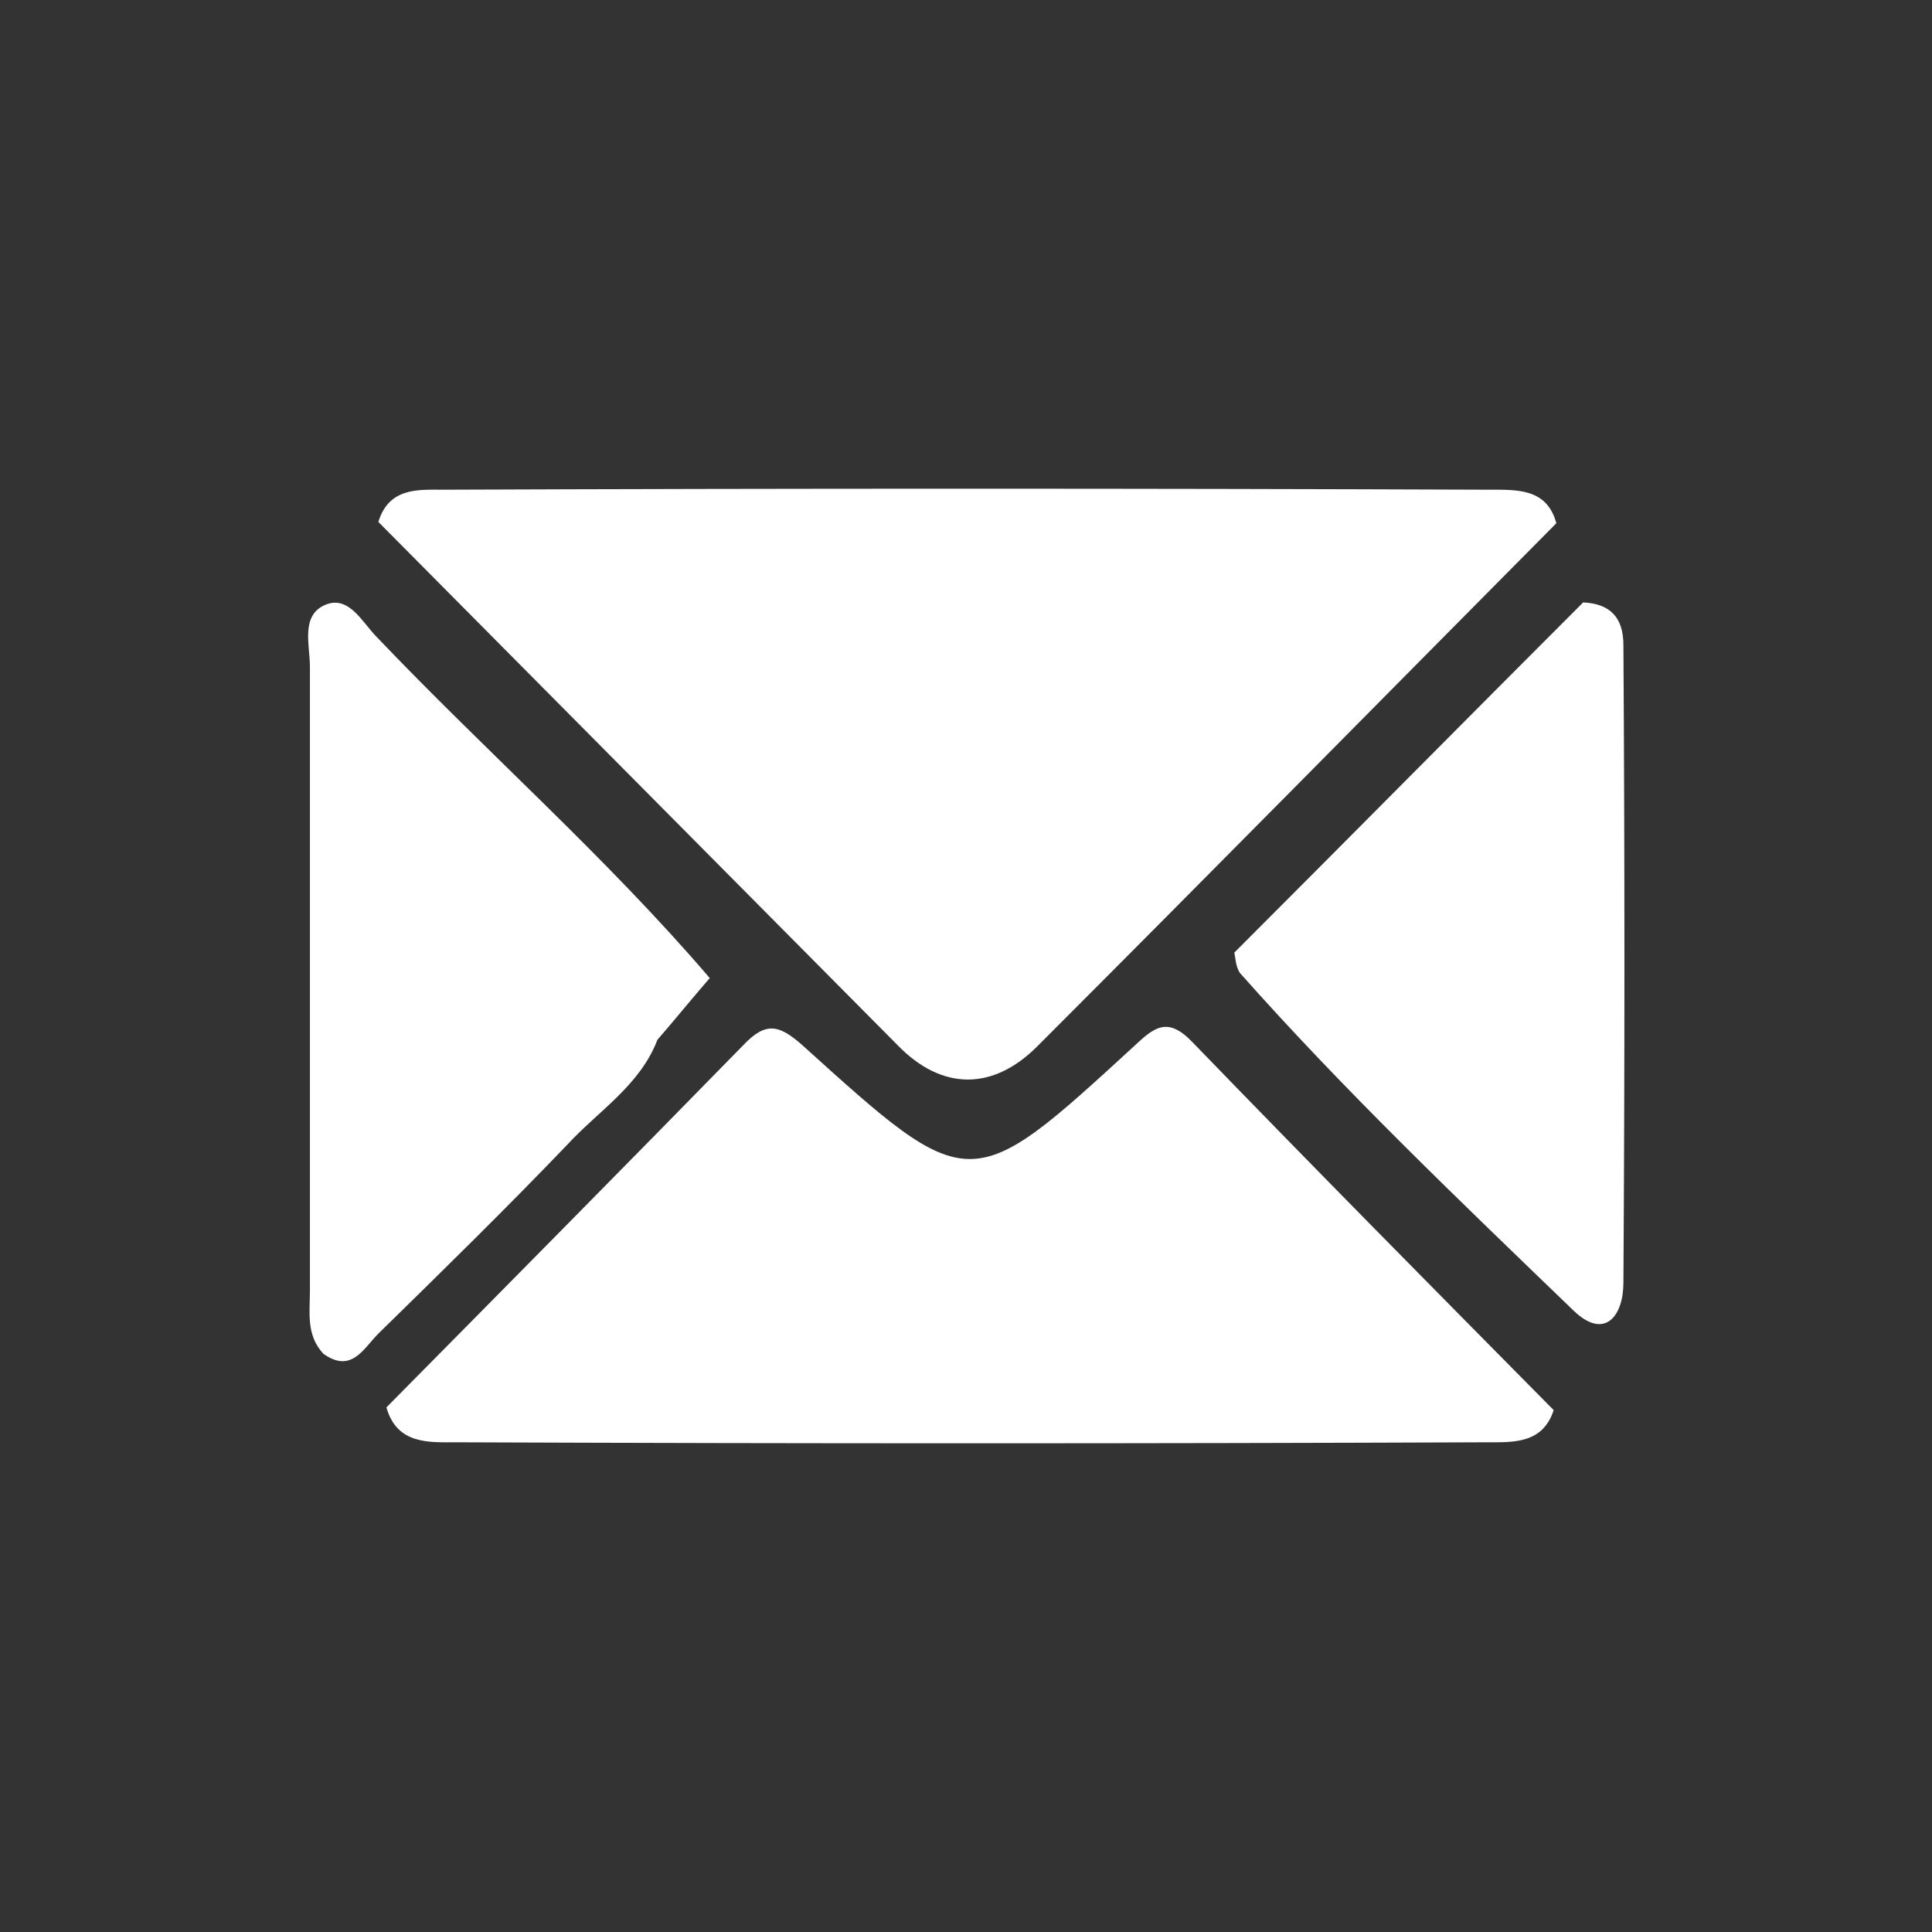
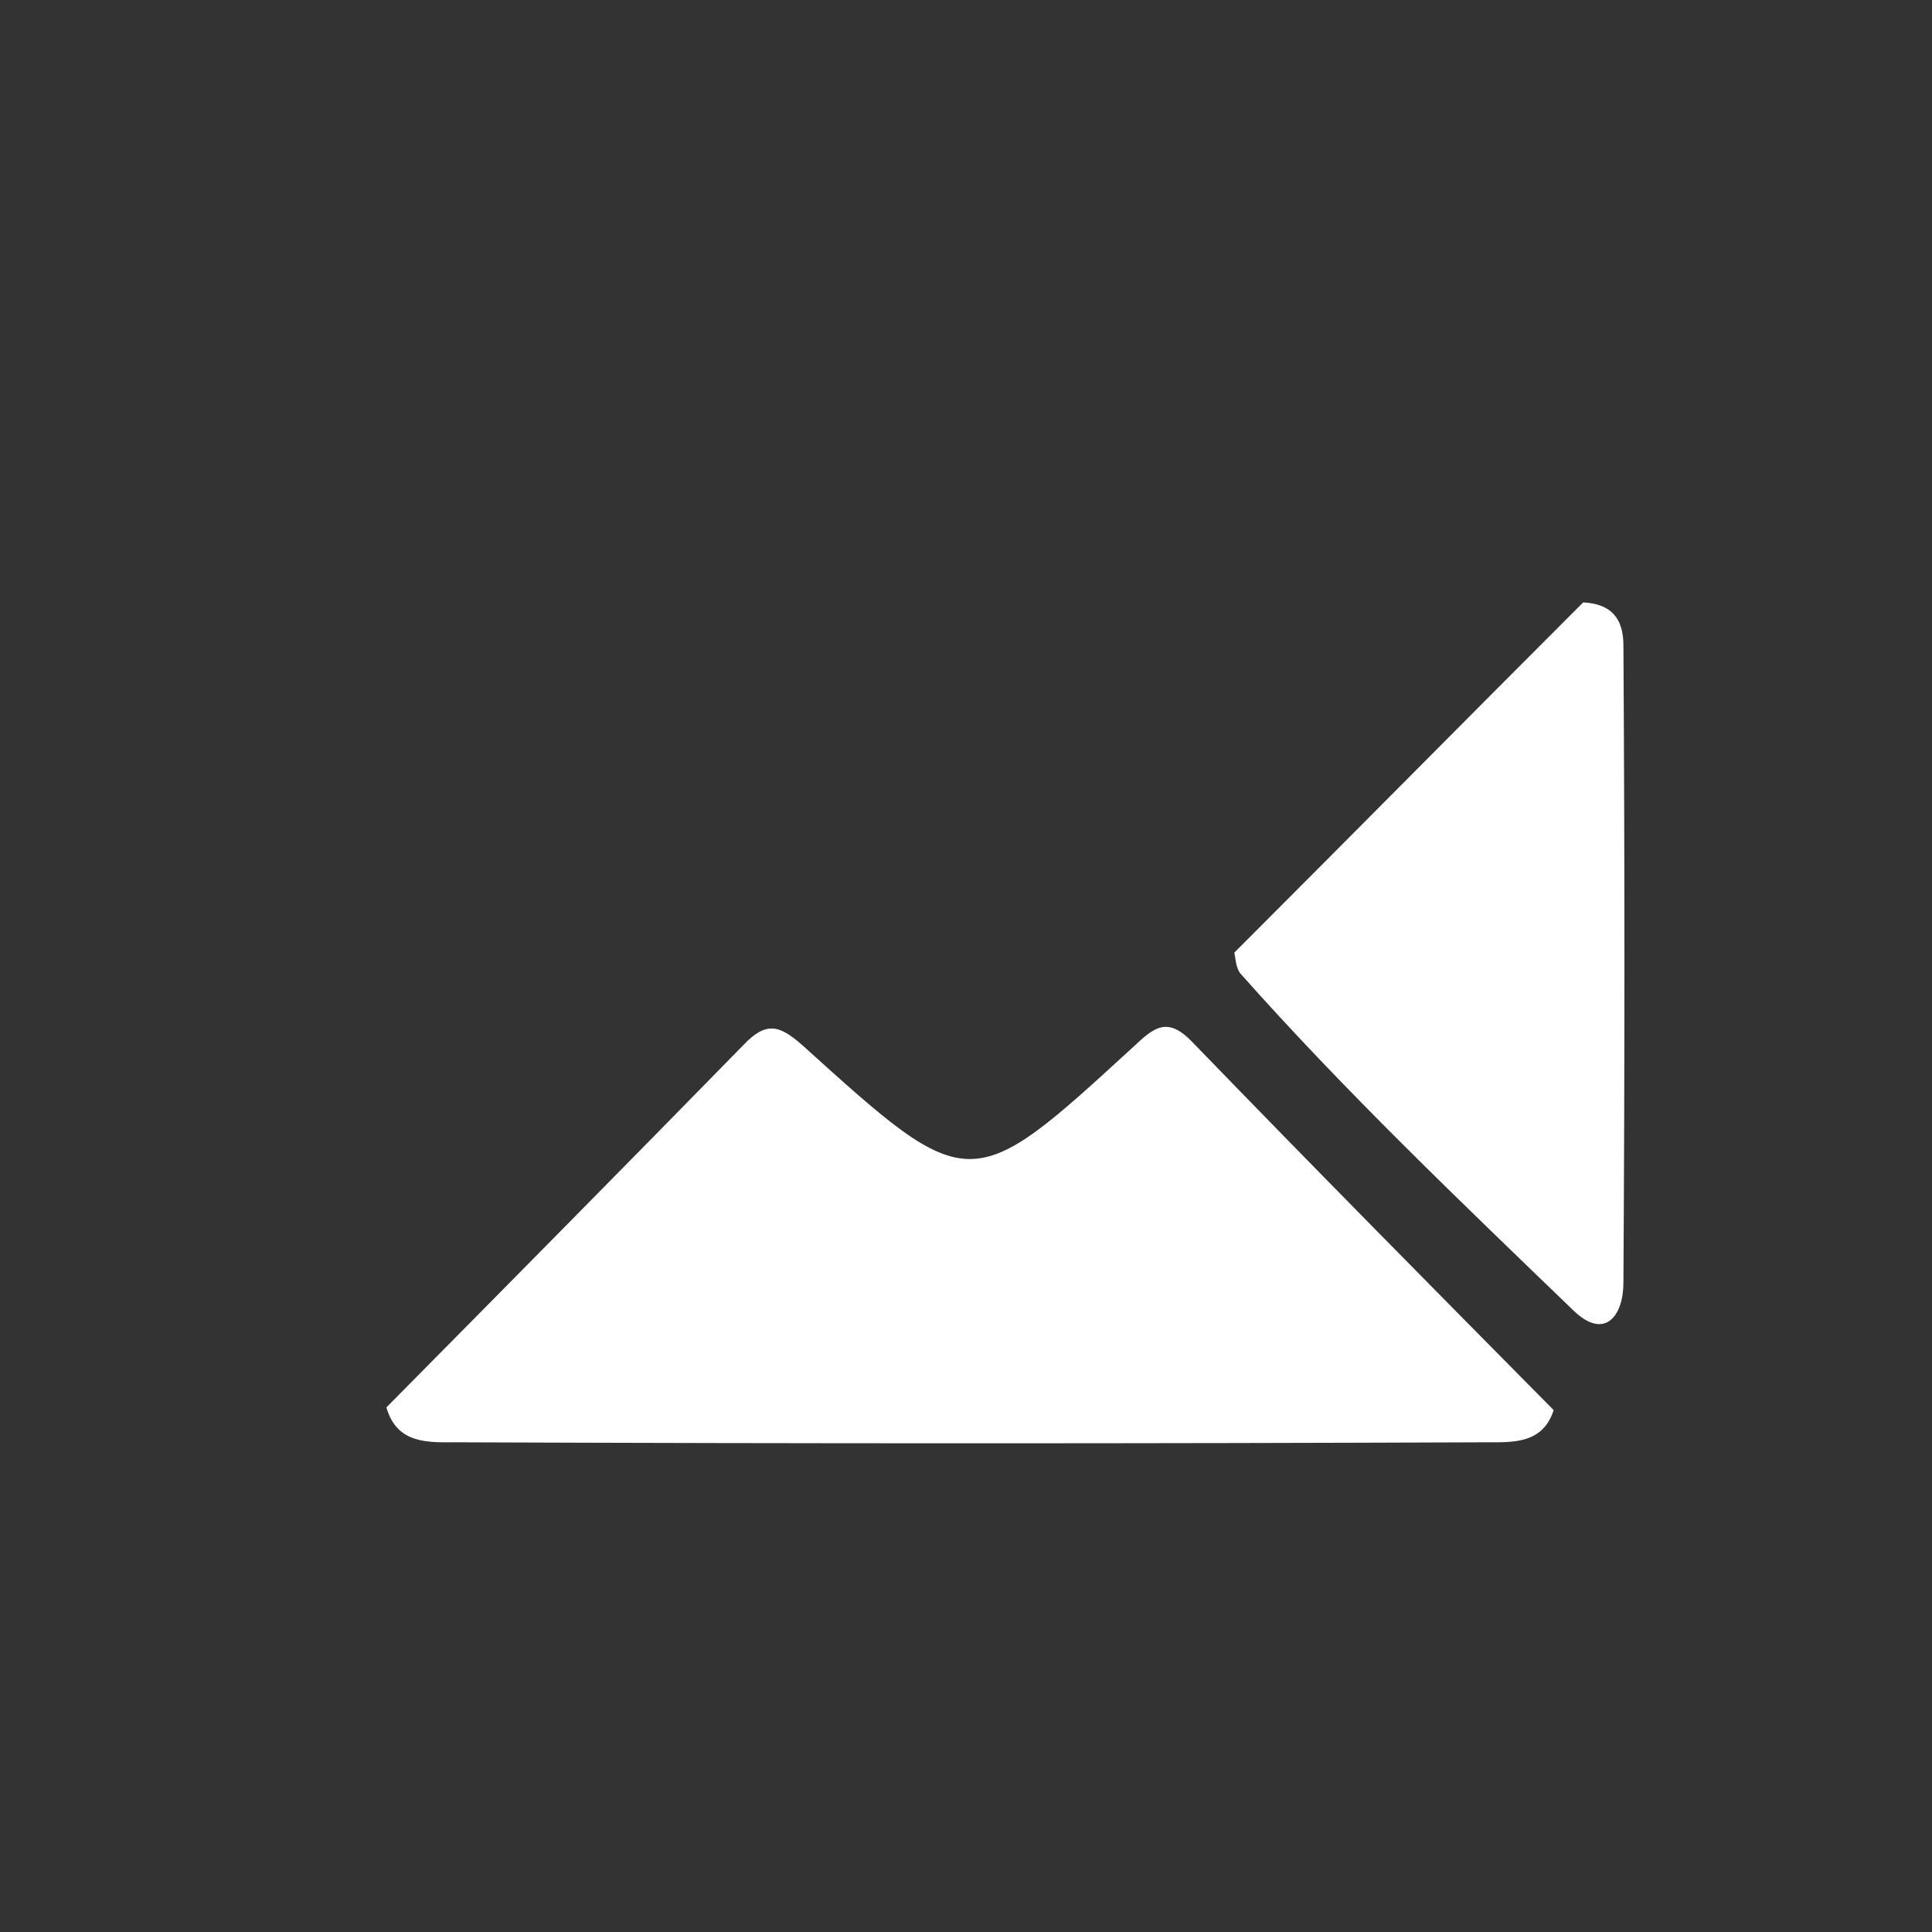
<svg xmlns="http://www.w3.org/2000/svg" version="1.1" id="Layer_1" x="0px" y="0px" viewBox="0 0 144 144" style="enable-background:new 0 0 144 144;" xml:space="preserve">
  <rect x="0" y="0" width="144" height="144" fill="#333333" stroke="none" />
  <style type="text/css">
	.st0{fill:#FDFEFE;}
	.st1{fill:#FDFEFF;}
	.st2{fill:#E49797;}
	.st3{fill:#D86666;}
	.st4{fill:#FEFEFE;}
	.st5{fill:#FFFFFF;}
</style>
  <g id="jbeBpD.tif">
    <g>
      <g>
        <path class="st0" d="M-123.1-109.2c0-5.8,0-11.7,0-17.5c0-3.9,0-7.8,0-11.7c0-2.8,0-5.6,0-8.4c0-0.3,0-0.5,0.1-0.8     c0.1-0.7,0.4-1,1.1-1c0.5,0,1.1,0,1.6,0c4.9,0.1,9.9,0,14.8,0c1.5,0,3,0,4.5,0c0.2,0,0.4,0,0.6,0c0.6,0.1,0.9,0.4,1,1     c0,0.1,0,0.3,0,0.4c0,2.9,0,5.8,0,8.7c0,0.1,0,0.2,0,0.3c0,0.2,0.1,0.2,0.2,0.2c0.1,0,0.2,0,0.2-0.1c0-0.1,0.1-0.1,0.1-0.2     c3.6-5.8,8.7-9.5,15.3-11.3c3-0.8,6.1-1.1,9.3-1c2.9,0.1,5.7,0.4,8.5,1.1c3.6,0.9,7,2.4,9.8,4.9c2.9,2.4,4.9,5.4,6.3,8.9     c1.1,2.6,1.8,5.4,2.3,8.2c0.8,4.2,1,8.5,1,12.8c0,8.4,0,16.7,0,25.1c0,5.8,0,11.6,0,17.5c0,0.5,0,0.9,0,1.4     c-0.1,0.8-0.4,1.2-1.2,1.2c-0.9,0.1-1.8,0-2.7,0c-5.9,0-11.9,0-17.8,0c-0.4,0-0.9,0-1.3,0c-0.2,0-0.4,0-0.5,0     c-0.7-0.1-1-0.4-1.1-1.1c0-0.3,0-0.5,0-0.8c0-11.5,0-23.1,0-34.6c0-2.2,0-4.4,0-6.6c-0.1-2.8-0.4-5.6-1.2-8.3     c-0.6-1.8-1.4-3.5-2.8-4.9c-1.4-1.5-3.2-2.4-5.2-2.8c-2.9-0.5-5.9-0.5-8.7,0.3c-3.7,1.1-6.2,3.5-7.7,7.1     c-0.8,1.9-1.2,3.8-1.5,5.8c-0.4,2.4-0.4,4.8-0.4,7.2c0,8.3,0,16.6,0,24.9c0,3.1,0,6.1,0,9.2c0,0.9,0,1.9,0,2.8     c0,0.3,0,0.5-0.1,0.8c-0.1,0.6-0.4,1-1.1,1.1c-0.6,0.1-1.2,0-1.9,0c-2.1,0-4.2,0-6.3,0c-3.9,0-7.8,0-11.8,0c-0.5,0-1.1,0-1.6,0     c-1.5,0-1.8-0.3-1.8-1.8c0-2.7,0-5.3,0-8c0-3.2,0-6.5,0-9.7C-123.1-95.9-123.1-102.6-123.1-109.2     C-123.1-109.2-123.1-109.2-123.1-109.2z" />
-         <path class="st1" d="M-138.5-109.3c0,6.7,0,13.3,0,20c0,4,0,8.1,0,12.1c0,1.9,0,3.8,0,5.7c0,0.3,0,0.6-0.1,0.9     c-0.1,0.5-0.4,0.8-0.9,0.9c-0.3,0-0.5,0-0.8,0c-4.1,0-8.3,0-12.4,0c-2.9,0-5.9,0-8.8,0c-0.3,0-0.5,0-0.8,0     c-0.5-0.1-0.7-0.3-0.9-0.8c-0.1-0.3-0.1-0.5-0.1-0.8c0-3,0-6,0-9c0-19.2,0-38.4,0-57.5c0-3,0-6,0-9c0-0.3,0-0.6,0.1-0.9     c0.1-0.6,0.4-0.9,1-0.9c0.6-0.1,1.2,0,1.7,0c2.4,0,4.8,0,7.2,0c3.9,0,7.7,0,11.6,0c0.5,0,1,0,1.5,0c0.2,0,0.4,0,0.6,0     c0.5,0.1,0.8,0.3,0.9,0.9c0,0.3,0.1,0.6,0.1,0.9c0,5.4,0,10.9,0,16.3C-138.5-123.5-138.5-116.4-138.5-109.3     C-138.5-109.3-138.5-109.3-138.5-109.3z" />
        <path class="st1" d="M-150.8-188.1c7.9,0,14.3,6.4,14.3,14.3c0,7.8-6.5,14.3-14.2,14.3c-8.1,0-14.4-6.7-14.4-14.5     C-165-181.7-158.6-188.1-150.8-188.1z" />
      </g>
    </g>
  </g>
  <g id="vPd8Yi.tif">
    <g>
      <g>
        <path class="st2" d="M15.7-200c0-0.1,0-0.2,0-0.3c37.8,0,75.5,0,113.3,0c0,0.1,0,0.2,0,0.3c-2.1,0-4.2,0-6.3,0     c-35.3,0-70.6,0-105.9,0C16.5-200,16.1-200,15.7-200z" />
        <path class="st2" d="M129-56.6c0,0.1-0.1,0.2,0,0.3c-37.8,0-75.5,0-113.3,0c0.4-0.6,0.9-0.3,1.4-0.3c37.2,0,74.5,0,111.7,0     C128.9-56.7,129-56.6,129-56.6z" />
        <path class="st2" d="M144.1-184.7c0.1,0,0.2,0,0.3,0c0,37.5,0,75.1,0,112.6c-0.5-0.4-0.3-1-0.3-1.4c0-36.9,0-73.8,0-110.7     C144-184.3,144-184.5,144.1-184.7z" />
-         <path class="st3" d="M0.3-183.9c0.5,0.6,0.3,1.3,0.3,2c0,35.7,0,71.5,0,107.2c0,0.7,0.2,1.4-0.3,2C0.3-109.8,0.3-146.9,0.3-183.9     z" />
-         <path class="st4" d="M115.8-154.6c-1.7,0-3.5,0.1-5.2,0c-1.1,0-1.4,0.2-1.4,1.3c0.1,3.5,0,7.1,0,10.6c0,1-0.2,1.5-1.3,1.4     c-1.3-0.1-2.6-0.1-3.8,0c-1.1,0.1-1.4-0.3-1.4-1.4c0.1-3.5,0-7,0-10.4c0-1.2-0.4-1.6-1.6-1.5c-3.4,0.1-6.7,0-10.1,0.1     c-1.3,0-1.9-0.2-1.8-1.7c0.2-1.5-0.5-3.6,0.3-4.5c0.9-1.1,3-0.3,4.6-0.4c2.3-0.1,4.5-0.1,6.8,0c1.3,0.1,1.7-0.3,1.7-1.6     c-0.1-3.4,0-6.8-0.1-10.3c0-1.1,0.3-1.6,1.4-1.5c1.7,0.2,3.8-0.7,4.8,0.4c0.8,0.8,0.2,3,0.3,4.5c0,2.3,0.1,4.6,0,7     c0,1.1,0.3,1.5,1.5,1.5c3.5-0.1,7,0,10.4,0c1.1,0,1.6,0.3,1.5,1.5c-0.1,1.3-0.1,2.6,0,3.8c0.1,1.1-0.4,1.4-1.4,1.3     C119.4-154.7,117.6-154.6,115.8-154.6z" />
+         <path class="st4" d="M115.8-154.6c-1.7,0-3.5,0.1-5.2,0c-1.1,0-1.4,0.2-1.4,1.3c0.1,3.5,0,7.1,0,10.6c0,1-0.2,1.5-1.3,1.4     c-1.3-0.1-2.6-0.1-3.8,0c-1.1,0.1-1.4-0.3-1.4-1.4c0.1-3.5,0-7,0-10.4c0-1.2-0.4-1.6-1.6-1.5c-3.4,0.1-6.7,0-10.1,0.1     c-1.3,0-1.9-0.2-1.8-1.7c0.2-1.5-0.5-3.6,0.3-4.5c0.9-1.1,3-0.3,4.6-0.4c2.3-0.1,4.5-0.1,6.8,0c-0.1-3.4,0-6.8-0.1-10.3c0-1.1,0.3-1.6,1.4-1.5c1.7,0.2,3.8-0.7,4.8,0.4c0.8,0.8,0.2,3,0.3,4.5c0,2.3,0.1,4.6,0,7     c0,1.1,0.3,1.5,1.5,1.5c3.5-0.1,7,0,10.4,0c1.1,0,1.6,0.3,1.5,1.5c-0.1,1.3-0.1,2.6,0,3.8c0.1,1.1-0.4,1.4-1.4,1.3     C119.4-154.7,117.6-154.6,115.8-154.6z" />
        <g>
-           <path class="st4" d="M84.4-104.6c-1.1-5.4-4.6-9.3-8.6-12.7c-3.1-2.6-6.7-4.7-9.3-7.8c-2.8-3.2-2.7-6.1,0.2-9.3      c1.5-1.6,3.3-2.9,5-4.4c10.9-9.1,7.7-24.5-1.1-30.4c2.3,0,4.2,0,6,0c0.6,0,1.2,0.2,1.7-0.3c2-2,3.9-4.1,6.1-6.3      c-0.7,0-0.9-0.1-1.2-0.1c-9.6,0-19.2,0-28.8,0c-3.4,0-6.7,0.6-9.9,1.7c-17.5,5.8-19,24.8-11.3,34.4c4.7,5.9,11.2,7.9,18.5,8.2      c1.4,0,1.7,0.3,1.1,1.7c-1.5,4-0.8,7.6,2.2,10.7c0.2,0.2,0.6,0.4,0.5,0.9c-3,0.2-6.1,0.2-9.1,0.6c-5.6,0.8-11,2.1-15.7,5.2      c-7.1,4.7-10.2,13.3-7.6,20.8c1.6,4.5,5,7.5,9.1,9.7c7.4,4,15.4,5,23.6,4.6c6.7-0.3,13.1-1.7,18.9-5.2      C82.7-87.6,86.2-95.5,84.4-104.6z M53.4-136.1c-7.8-2-11.7-7.7-13.6-15c-0.5-1.7-0.6-3.5-0.6-5.3c0-3,0.5-5.9,1.9-8.6      c3.1-5.9,9.5-8,15.4-4.7c5.9,3.3,8.7,8.8,10.1,15.1c0.8,3.5,1,7.1,0,10.7C64.9-137.7,59.7-134.5,53.4-136.1z M73.9-92.7      c-2.3,5.4-7,7.8-12.3,9.2c-2.4,0.6-4.8,0.8-7.2,0.9c-5.6,0.2-10.8-1-15.4-4.5c-7.9-6.1-8-16.4-0.2-22.6      c7.6-6.1,20.1-6.9,28.4-1.9C73.9-107.4,76.8-99.6,73.9-92.7z" />
-         </g>
+           </g>
      </g>
    </g>
  </g>
  <g>
-     <path class="st5" d="M116,39c-12.9,13-25.7,26-38.7,39c-3.3,3.3-7.1,3.3-10.4-0.1c-12.9-13-25.8-26-38.7-39c0.8-2.6,3-2.4,4.9-2.4   c26-0.1,52-0.1,77.9,0C113.1,36.5,115.3,36.4,116,39z" />
    <path class="st5" d="M28.8,104.9c8.9-9,17.8-18,26.6-27c1.7-1.8,2.7-1.5,4.4,0C72.3,89.2,72.3,89.2,84.5,78   c1.5-1.4,2.5-2.3,4.4-0.3c8.9,9.2,17.9,18.3,26.9,27.4c-0.8,2.5-3,2.4-4.9,2.4c-25.6,0.1-51.2,0.1-76.8,0   C32,107.5,29.6,107.7,28.8,104.9z" />
-     <path class="st5" d="M52.9,72.9c-1.3,1.5-2.6,3.1-3.9,4.6c-1.3,3.4-4.4,5.3-6.7,7.8c-4.6,4.8-9.3,9.4-14.1,14.1   c-1.1,1.1-2,3-4.1,1.5c-1.3-1.4-1-3.1-1-4.7c0-15.5,0-31,0-46.5c0-1.6-0.7-3.8,1.1-4.6c1.8-0.8,2.8,1.3,3.9,2.4   C36.3,56.1,45.2,63.9,52.9,72.9z" />
    <path class="st5" d="M92,71c8.7-8.7,17.3-17.4,26-26.1c2,0.1,3,1.1,3,3.2c0.1,15.8,0.1,31.7,0,47.5c0,2.5-1.4,4.3-3.7,2.1   c-8.5-8.2-17.1-16.4-24.9-25.2C92.1,72,92.1,71.5,92,71z" />
  </g>
</svg>